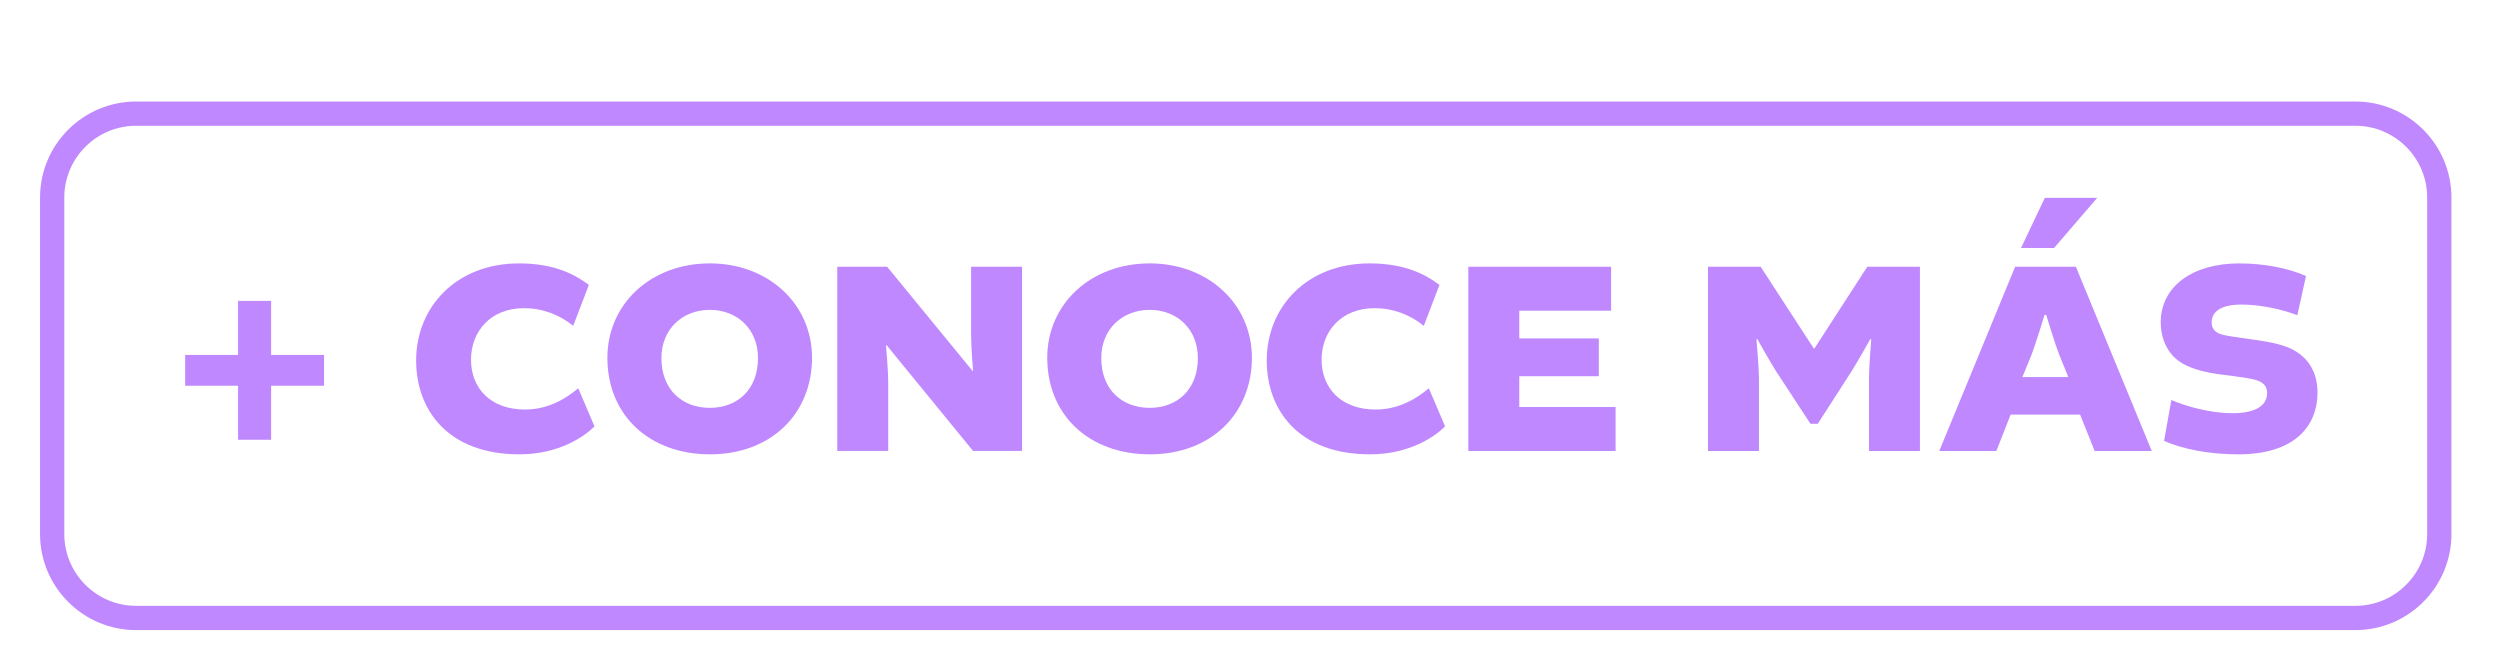
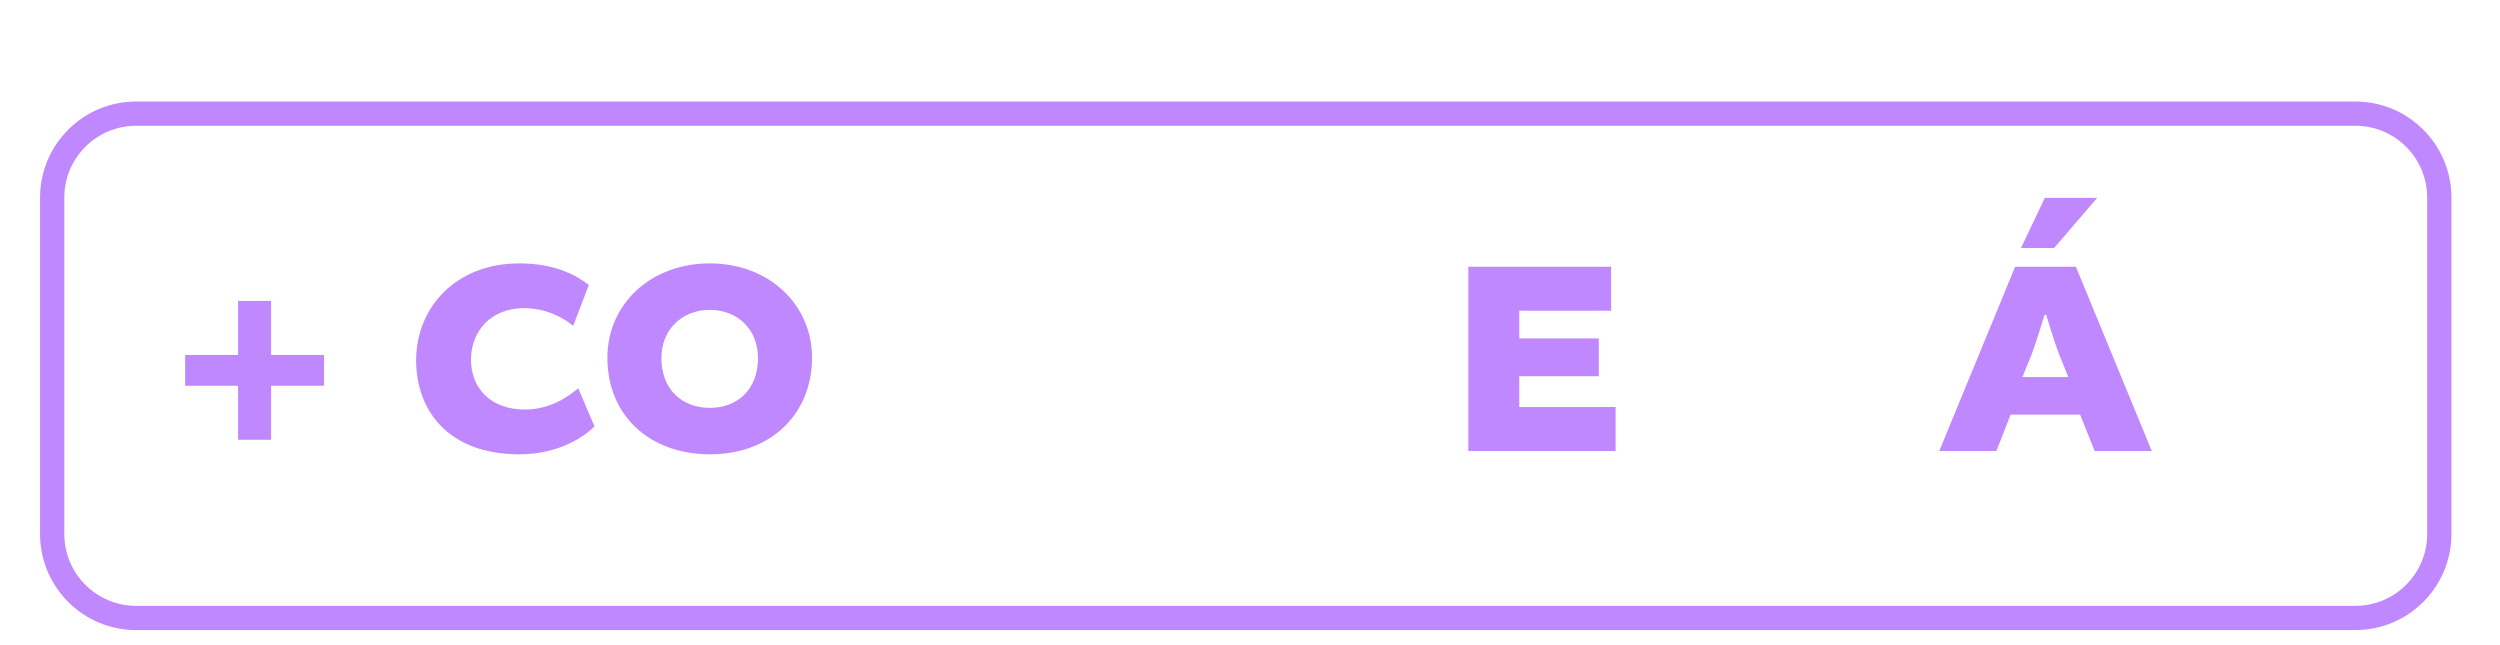
<svg xmlns="http://www.w3.org/2000/svg" xmlns:ns1="http://www.inkscape.org/namespaces/inkscape" xmlns:ns2="http://sodipodi.sourceforge.net/DTD/sodipodi-0.dtd" width="68.455mm" height="17.673mm" viewBox="0 0 68.455 17.673" version="1.1" id="svg1" ns1:version="1.4 (86a8ad7, 2024-10-11)" ns2:docname="mi22.svg">
  <ns2:namedview id="namedview1" pagecolor="#ffffff" bordercolor="#000000" borderopacity="0.25" ns1:showpageshadow="2" ns1:pageopacity="0.0" ns1:pagecheckerboard="0" ns1:deskcolor="#d1d1d1" ns1:document-units="mm" ns1:zoom="1.6168981" ns1:cx="397.05655" ns1:cy="363.65927" ns1:window-width="3840" ns1:window-height="2054" ns1:window-x="3829" ns1:window-y="-11" ns1:window-maximized="1" ns1:current-layer="layer1" />
  <defs id="defs1">
    <clipPath clipPathUnits="userSpaceOnUse" id="clipPath1054">
      <path d="M 0,2351.687 H 1920 V 0 H 0 Z" transform="translate(-1016.229,-340.977)" id="path1054" />
    </clipPath>
    <clipPath clipPathUnits="userSpaceOnUse" id="clipPath1056">
      <path d="M 0,2351.687 H 1920 V 0 H 0 Z" transform="translate(-1020.034,-323.218)" id="path1056" />
    </clipPath>
    <clipPath clipPathUnits="userSpaceOnUse" id="clipPath1058">
      <path d="M 0,2351.687 H 1920 V 0 H 0 Z" transform="translate(-1037.934,-322.784)" id="path1058" />
    </clipPath>
    <clipPath clipPathUnits="userSpaceOnUse" id="clipPath1060">
      <path d="M 0,2351.687 H 1920 V 0 H 0 Z" transform="translate(-1056.942,-322.979)" id="path1060" />
    </clipPath>
    <clipPath clipPathUnits="userSpaceOnUse" id="clipPath1062">
-       <path d="M 0,2351.687 H 1920 V 0 H 0 Z" transform="translate(-1080.941,-330.054)" id="path1062" />
-     </clipPath>
+       </clipPath>
    <clipPath clipPathUnits="userSpaceOnUse" id="clipPath1064">
-       <path d="M 0,2351.687 H 1920 V 0 H 0 Z" transform="translate(-1091.029,-322.979)" id="path1064" />
-     </clipPath>
+       </clipPath>
    <clipPath clipPathUnits="userSpaceOnUse" id="clipPath1066">
-       <path d="M 0,2351.687 H 1920 V 0 H 0 Z" transform="translate(-1103.852,-322.784)" id="path1066" />
+       <path d="M 0,2351.687 H 1920 H 0 Z" transform="translate(-1103.852,-322.784)" id="path1066" />
    </clipPath>
    <clipPath clipPathUnits="userSpaceOnUse" id="clipPath1068">
      <path d="M 0,2351.687 H 1920 V 0 H 0 Z" transform="translate(-1123.424,-321.568)" id="path1068" />
    </clipPath>
    <clipPath clipPathUnits="userSpaceOnUse" id="clipPath1070">
      <path d="M 0,2351.687 H 1920 V 0 H 0 Z" transform="translate(-1143.32,-321.959)" id="path1070" />
    </clipPath>
    <clipPath clipPathUnits="userSpaceOnUse" id="clipPath1072">
      <path d="M 0,2351.687 H 1920 V 0 H 0 Z" transform="translate(-1162.414,-321.503)" id="path1072" />
    </clipPath>
    <clipPath clipPathUnits="userSpaceOnUse" id="clipPath1074">
-       <path d="M 0,2351.687 H 1920 V 0 H 0 Z" transform="translate(-1173.392,-316.555)" id="path1074" />
-     </clipPath>
+       </clipPath>
  </defs>
  <g ns1:label="Capa 1" ns1:groupmode="layer" id="layer1">
    <g id="g11066" transform="matrix(0.265,0,0,0.265,-355.342,-707.008)">
      <path id="path1053" d="M 0,0 C -3.067,0 -5.562,-2.495 -5.562,-5.562 V -31.65 c 0,-3.067 2.495,-5.562 5.562,-5.562 h 172.035 c 3.067,0 5.562,2.495 5.562,5.562 v 26.088 c 0,3.067 -2.495,5.562 -5.562,5.562 z M 172.035,-39.092 H 0 c -4.104,0 -7.442,3.338 -7.442,7.442 v 26.088 c 0,4.103 3.338,7.442 7.442,7.442 h 172.035 c 4.104,0 7.442,-3.339 7.442,-7.442 V -31.65 c 0,-4.104 -3.338,-7.442 -7.442,-7.442" style="fill:#bf88ff;fill-opacity:1;fill-rule:nonzero;stroke:none" transform="matrix(1.333,0,0,-1.333,1354.972,2680.951)" clip-path="url(#clipPath1054)" />
      <path id="path1055" d="M 0,0 H 4.102 V 4.188 H 6.663 V 0 h 4.102 V -2.388 H 6.663 V -6.576 H 4.102 v 4.188 H 0 Z" style="fill:#bf88ff;fill-opacity:1;fill-rule:nonzero;stroke:none" transform="matrix(1.333,0,0,-1.333,1360.045,2704.629)" clip-path="url(#clipPath1056)" />
      <path id="path1057" d="m 0,0 c 0,4.145 3.103,7.53 7.986,7.53 2.822,0 4.427,-0.932 5.404,-1.67 L 12.175,2.691 c -1.02,0.825 -2.322,1.368 -3.82,1.368 -2.56,0 -4.101,-1.78 -4.101,-3.994 0,-2.192 1.497,-3.863 4.188,-3.863 1.91,0 3.299,0.955 4.123,1.649 l 1.259,-2.952 C 13.065,-5.882 11.068,-7.271 8.008,-7.271 2.43,-7.271 0,-3.798 0,0" style="fill:#bf88ff;fill-opacity:1;fill-rule:nonzero;stroke:none" transform="matrix(1.333,0,0,-1.333,1383.912,2705.208)" clip-path="url(#clipPath1058)" />
      <path id="path1059" d="m 0,0 c 0,-2.474 1.628,-3.863 3.755,-3.863 2.105,0 3.732,1.389 3.732,3.863 0,2.235 -1.606,3.733 -3.732,3.733 C 1.628,3.733 0,2.235 0,0 m 11.676,0.021 c 0,-4.297 -3.125,-7.487 -7.921,-7.487 -4.623,0 -7.943,2.973 -7.943,7.487 0,4.146 3.342,7.314 7.943,7.314 4.557,0 7.921,-3.168 7.921,-7.314" style="fill:#bf88ff;fill-opacity:1;fill-rule:nonzero;stroke:none" transform="matrix(1.333,0,0,-1.333,1409.256,2704.948)" clip-path="url(#clipPath1060)" />
      <path id="path1061" d="M 0,0 H 3.95 V -14.281 H 0.152 l -6.706,8.204 -0.043,-0.021 c 0,0 0.173,-1.911 0.173,-2.909 v -5.274 h -3.95 V 0 h 3.863 l 6.62,-8.074 h 0.043 c 0,0 -0.152,1.91 -0.152,2.735 z" style="fill:#bf88ff;fill-opacity:1;fill-rule:nonzero;stroke:none" transform="matrix(1.333,0,0,-1.333,1441.255,2695.514)" clip-path="url(#clipPath1062)" />
      <path id="path1063" d="m 0,0 c 0,-2.474 1.628,-3.863 3.755,-3.863 2.105,0 3.732,1.389 3.732,3.863 0,2.235 -1.606,3.733 -3.732,3.733 C 1.628,3.733 0,2.235 0,0 m 11.676,0.021 c 0,-4.297 -3.125,-7.487 -7.921,-7.487 -4.623,0 -7.943,2.973 -7.943,7.487 0,4.146 3.342,7.314 7.943,7.314 4.557,0 7.921,-3.168 7.921,-7.314" style="fill:#bf88ff;fill-opacity:1;fill-rule:nonzero;stroke:none" transform="matrix(1.333,0,0,-1.333,1454.706,2704.948)" clip-path="url(#clipPath1064)" />
      <path id="path1065" d="m 0,0 c 0,4.145 3.103,7.53 7.986,7.53 2.822,0 4.427,-0.932 5.404,-1.67 L 12.175,2.691 c -1.02,0.825 -2.322,1.368 -3.82,1.368 -2.561,0 -4.101,-1.78 -4.101,-3.994 0,-2.192 1.497,-3.863 4.188,-3.863 1.91,0 3.299,0.955 4.123,1.649 l 1.259,-2.952 C 13.065,-5.882 11.068,-7.271 8.008,-7.271 2.43,-7.271 0,-3.798 0,0" style="fill:#bf88ff;fill-opacity:1;fill-rule:nonzero;stroke:none" transform="matrix(1.333,0,0,-1.333,1471.802,2705.208)" clip-path="url(#clipPath1066)" />
      <path id="path1067" d="M 0,0 V -2.387 H 7.466 V -5.795 H -3.95 V 8.486 H 7.118 V 5.078 H 0 V 2.93 H 6.164 V 0 Z" style="fill:#bf88ff;fill-opacity:1;fill-rule:nonzero;stroke:none" transform="matrix(1.333,0,0,-1.333,1497.898,2706.829)" clip-path="url(#clipPath1068)" />
-       <path id="path1069" d="M 0,0 C -0.369,0.564 -1.454,2.495 -1.454,2.495 L -1.519,2.474 c 0,0 0.195,-2.235 0.195,-2.973 v -5.687 h -3.95 V 8.095 h 4.081 L 2.93,1.757 h 0.044 l 4.101,6.338 h 4.08 V -6.186 H 7.206 v 5.687 c 0,0.738 0.173,2.973 0.173,2.973 L 7.314,2.495 C 7.314,2.495 6.229,0.564 5.86,0 L 3.234,-4.081 H 2.67 Z" style="fill:#bf88ff;fill-opacity:1;fill-rule:nonzero;stroke:none" transform="matrix(1.333,0,0,-1.333,1524.427,2706.307)" clip-path="url(#clipPath1070)" />
      <path id="path1071" d="M 0,0 H 3.559 L 2.843,1.758 C 2.518,2.582 1.845,4.818 1.845,4.818 H 1.714 c 0,0 -0.672,-2.214 -0.997,-3.06 z M -0.108,10.005 1.736,13.89 H 5.795 L 2.453,10.005 Z M 4.145,8.551 10.027,-5.729 H 5.599 l -1.128,2.821 h -5.383 l -1.106,-2.821 h -4.427 l 5.881,14.28 z" style="fill:#bf88ff;fill-opacity:1;fill-rule:nonzero;stroke:none" transform="matrix(1.333,0,0,-1.333,1549.886,2706.916)" clip-path="url(#clipPath1072)" />
      <path id="path1073" d="M 0,0 0.564,3.169 C 1.693,2.692 3.538,2.148 5.296,2.148 c 1.931,0 2.69,0.673 2.69,1.564 0,0.433 -0.195,0.737 -0.651,0.932 C 6.88,4.84 5.816,4.97 4.601,5.122 3.32,5.274 2.192,5.556 1.411,6.012 0.195,6.728 -0.26,8.03 -0.26,9.202 c 0,2.734 2.43,4.557 6.076,4.557 2.019,0 3.863,-0.39 5.187,-0.977 L 10.33,9.745 C 9.267,10.157 7.574,10.569 5.99,10.569 4.21,10.569 3.689,9.875 3.689,9.202 3.689,8.833 3.819,8.486 4.34,8.291 4.927,8.095 5.946,8.008 7.053,7.834 8.29,7.661 9.419,7.422 10.135,6.988 11.307,6.315 11.893,5.144 11.893,3.755 11.893,1.063 10.027,-1.042 5.751,-1.042 3.472,-1.042 1.432,-0.63 0,0" style="fill:#bf88ff;fill-opacity:1;fill-rule:nonzero;stroke:none" transform="matrix(1.333,0,0,-1.333,1564.523,2713.513)" clip-path="url(#clipPath1074)" />
    </g>
  </g>
</svg>